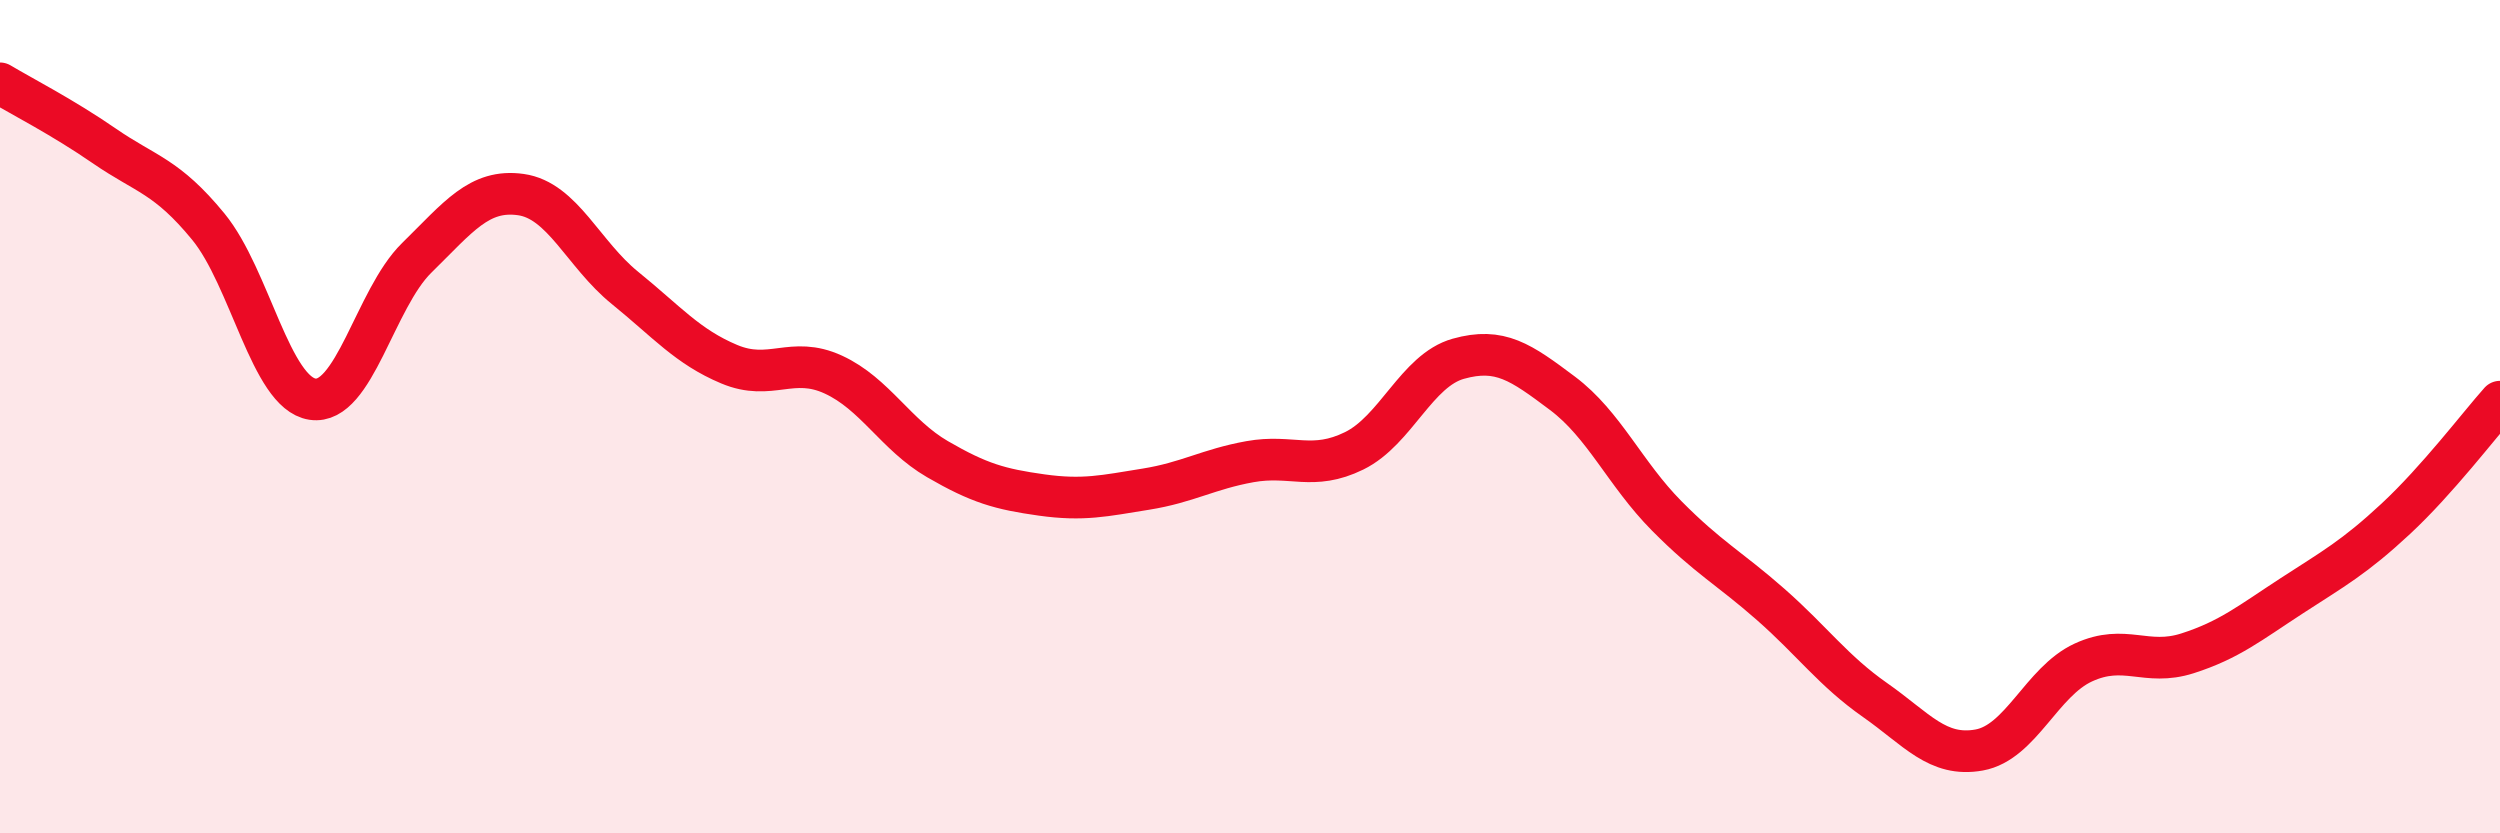
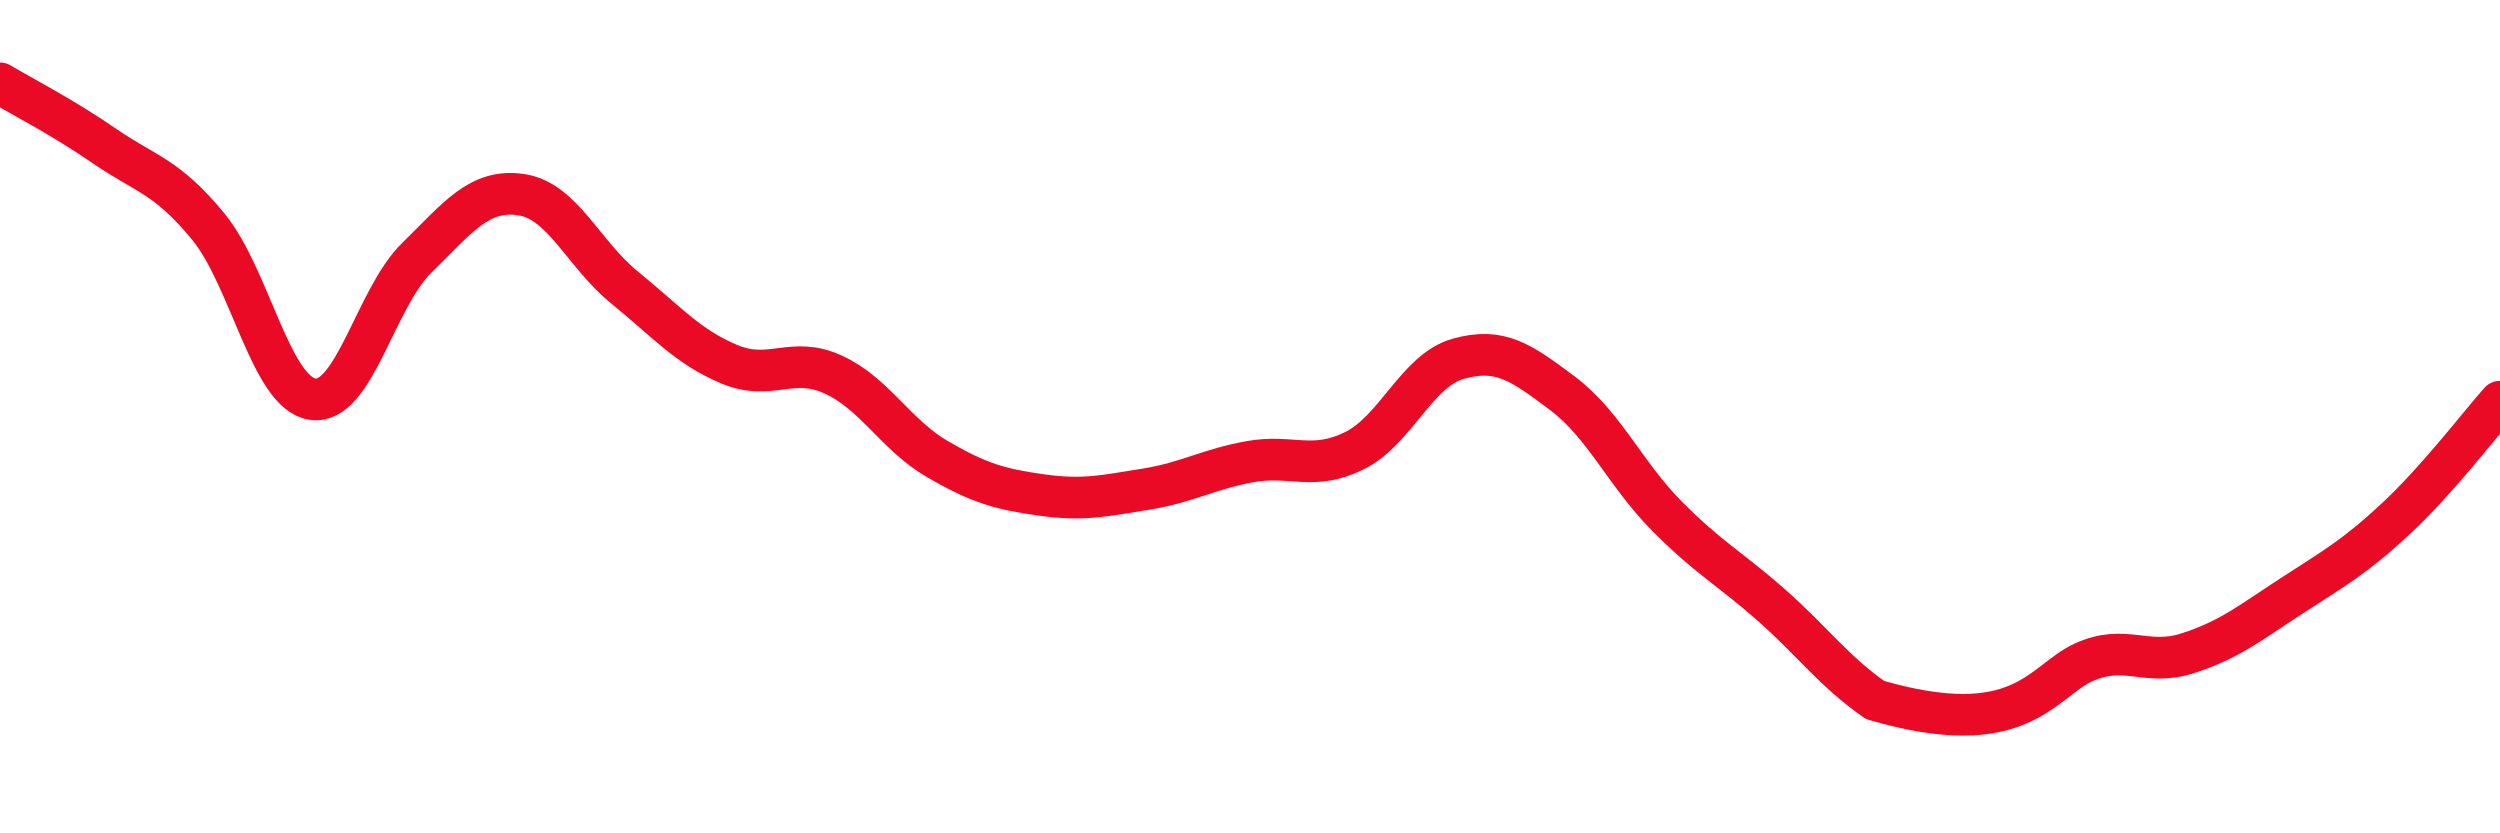
<svg xmlns="http://www.w3.org/2000/svg" width="60" height="20" viewBox="0 0 60 20">
-   <path d="M 0,2 C 0.5,2.3 1.5,2.81 2.5,3.5 C 3.5,4.19 4,4.22 5,5.44 C 6,6.66 6.5,9.43 7.5,9.58 C 8.5,9.73 9,7.17 10,6.19 C 11,5.21 11.5,4.53 12.5,4.67 C 13.5,4.81 14,6.1 15,6.91 C 16,7.72 16.5,8.32 17.5,8.74 C 18.5,9.16 19,8.53 20,8.99 C 21,9.45 21.5,10.44 22.5,11.02 C 23.5,11.6 24,11.74 25,11.88 C 26,12.02 26.5,11.9 27.5,11.74 C 28.5,11.58 29,11.26 30,11.08 C 31,10.9 31.5,11.31 32.5,10.82 C 33.5,10.33 34,8.89 35,8.61 C 36,8.33 36.5,8.69 37.5,9.44 C 38.5,10.19 39,11.37 40,12.38 C 41,13.39 41.5,13.63 42.5,14.51 C 43.5,15.39 44,16.1 45,16.8 C 46,17.5 46.5,18.18 47.5,18 C 48.5,17.82 49,16.36 50,15.9 C 51,15.44 51.5,16 52.5,15.68 C 53.5,15.36 54,14.95 55,14.3 C 56,13.65 56.5,13.38 57.5,12.45 C 58.5,11.52 59.5,10.2 60,9.64L60 20L0 20Z" fill="#EB0A25" opacity="0.1" stroke-linecap="round" stroke-linejoin="round" />
-   <path d="M 0,2 C 0.5,2.3 1.5,2.81 2.5,3.5 C 3.5,4.19 4,4.22 5,5.44 C 6,6.66 6.5,9.43 7.5,9.58 C 8.5,9.73 9,7.17 10,6.19 C 11,5.21 11.5,4.53 12.5,4.67 C 13.5,4.81 14,6.1 15,6.91 C 16,7.72 16.5,8.32 17.5,8.74 C 18.5,9.16 19,8.53 20,8.99 C 21,9.45 21.5,10.44 22.5,11.02 C 23.5,11.6 24,11.74 25,11.88 C 26,12.02 26.5,11.9 27.5,11.74 C 28.5,11.58 29,11.26 30,11.08 C 31,10.9 31.5,11.31 32.5,10.82 C 33.5,10.33 34,8.89 35,8.61 C 36,8.33 36.5,8.69 37.5,9.44 C 38.5,10.19 39,11.37 40,12.38 C 41,13.39 41.5,13.63 42.5,14.51 C 43.5,15.39 44,16.1 45,16.8 C 46,17.5 46.5,18.18 47.5,18 C 48.5,17.82 49,16.36 50,15.9 C 51,15.44 51.5,16 52.5,15.68 C 53.5,15.36 54,14.95 55,14.3 C 56,13.65 56.5,13.38 57.5,12.45 C 58.5,11.52 59.5,10.2 60,9.64" stroke="#EB0A25" stroke-width="1" fill="none" stroke-linecap="round" stroke-linejoin="round" />
+   <path d="M 0,2 C 0.5,2.3 1.5,2.81 2.5,3.5 C 3.5,4.19 4,4.22 5,5.44 C 6,6.66 6.5,9.43 7.5,9.58 C 8.5,9.73 9,7.17 10,6.19 C 11,5.21 11.5,4.53 12.5,4.67 C 13.5,4.81 14,6.1 15,6.91 C 16,7.72 16.5,8.32 17.5,8.74 C 18.5,9.16 19,8.53 20,8.99 C 21,9.45 21.5,10.44 22.5,11.02 C 23.5,11.6 24,11.74 25,11.88 C 26,12.02 26.5,11.9 27.5,11.74 C 28.5,11.58 29,11.26 30,11.08 C 31,10.9 31.5,11.31 32.5,10.82 C 33.5,10.33 34,8.89 35,8.61 C 36,8.33 36.5,8.69 37.5,9.44 C 38.5,10.19 39,11.37 40,12.38 C 41,13.39 41.5,13.63 42.5,14.51 C 43.5,15.39 44,16.1 45,16.8 C 48.5,17.82 49,16.36 50,15.9 C 51,15.44 51.5,16 52.5,15.68 C 53.5,15.36 54,14.95 55,14.3 C 56,13.65 56.5,13.38 57.5,12.45 C 58.5,11.52 59.5,10.2 60,9.64" stroke="#EB0A25" stroke-width="1" fill="none" stroke-linecap="round" stroke-linejoin="round" />
</svg>